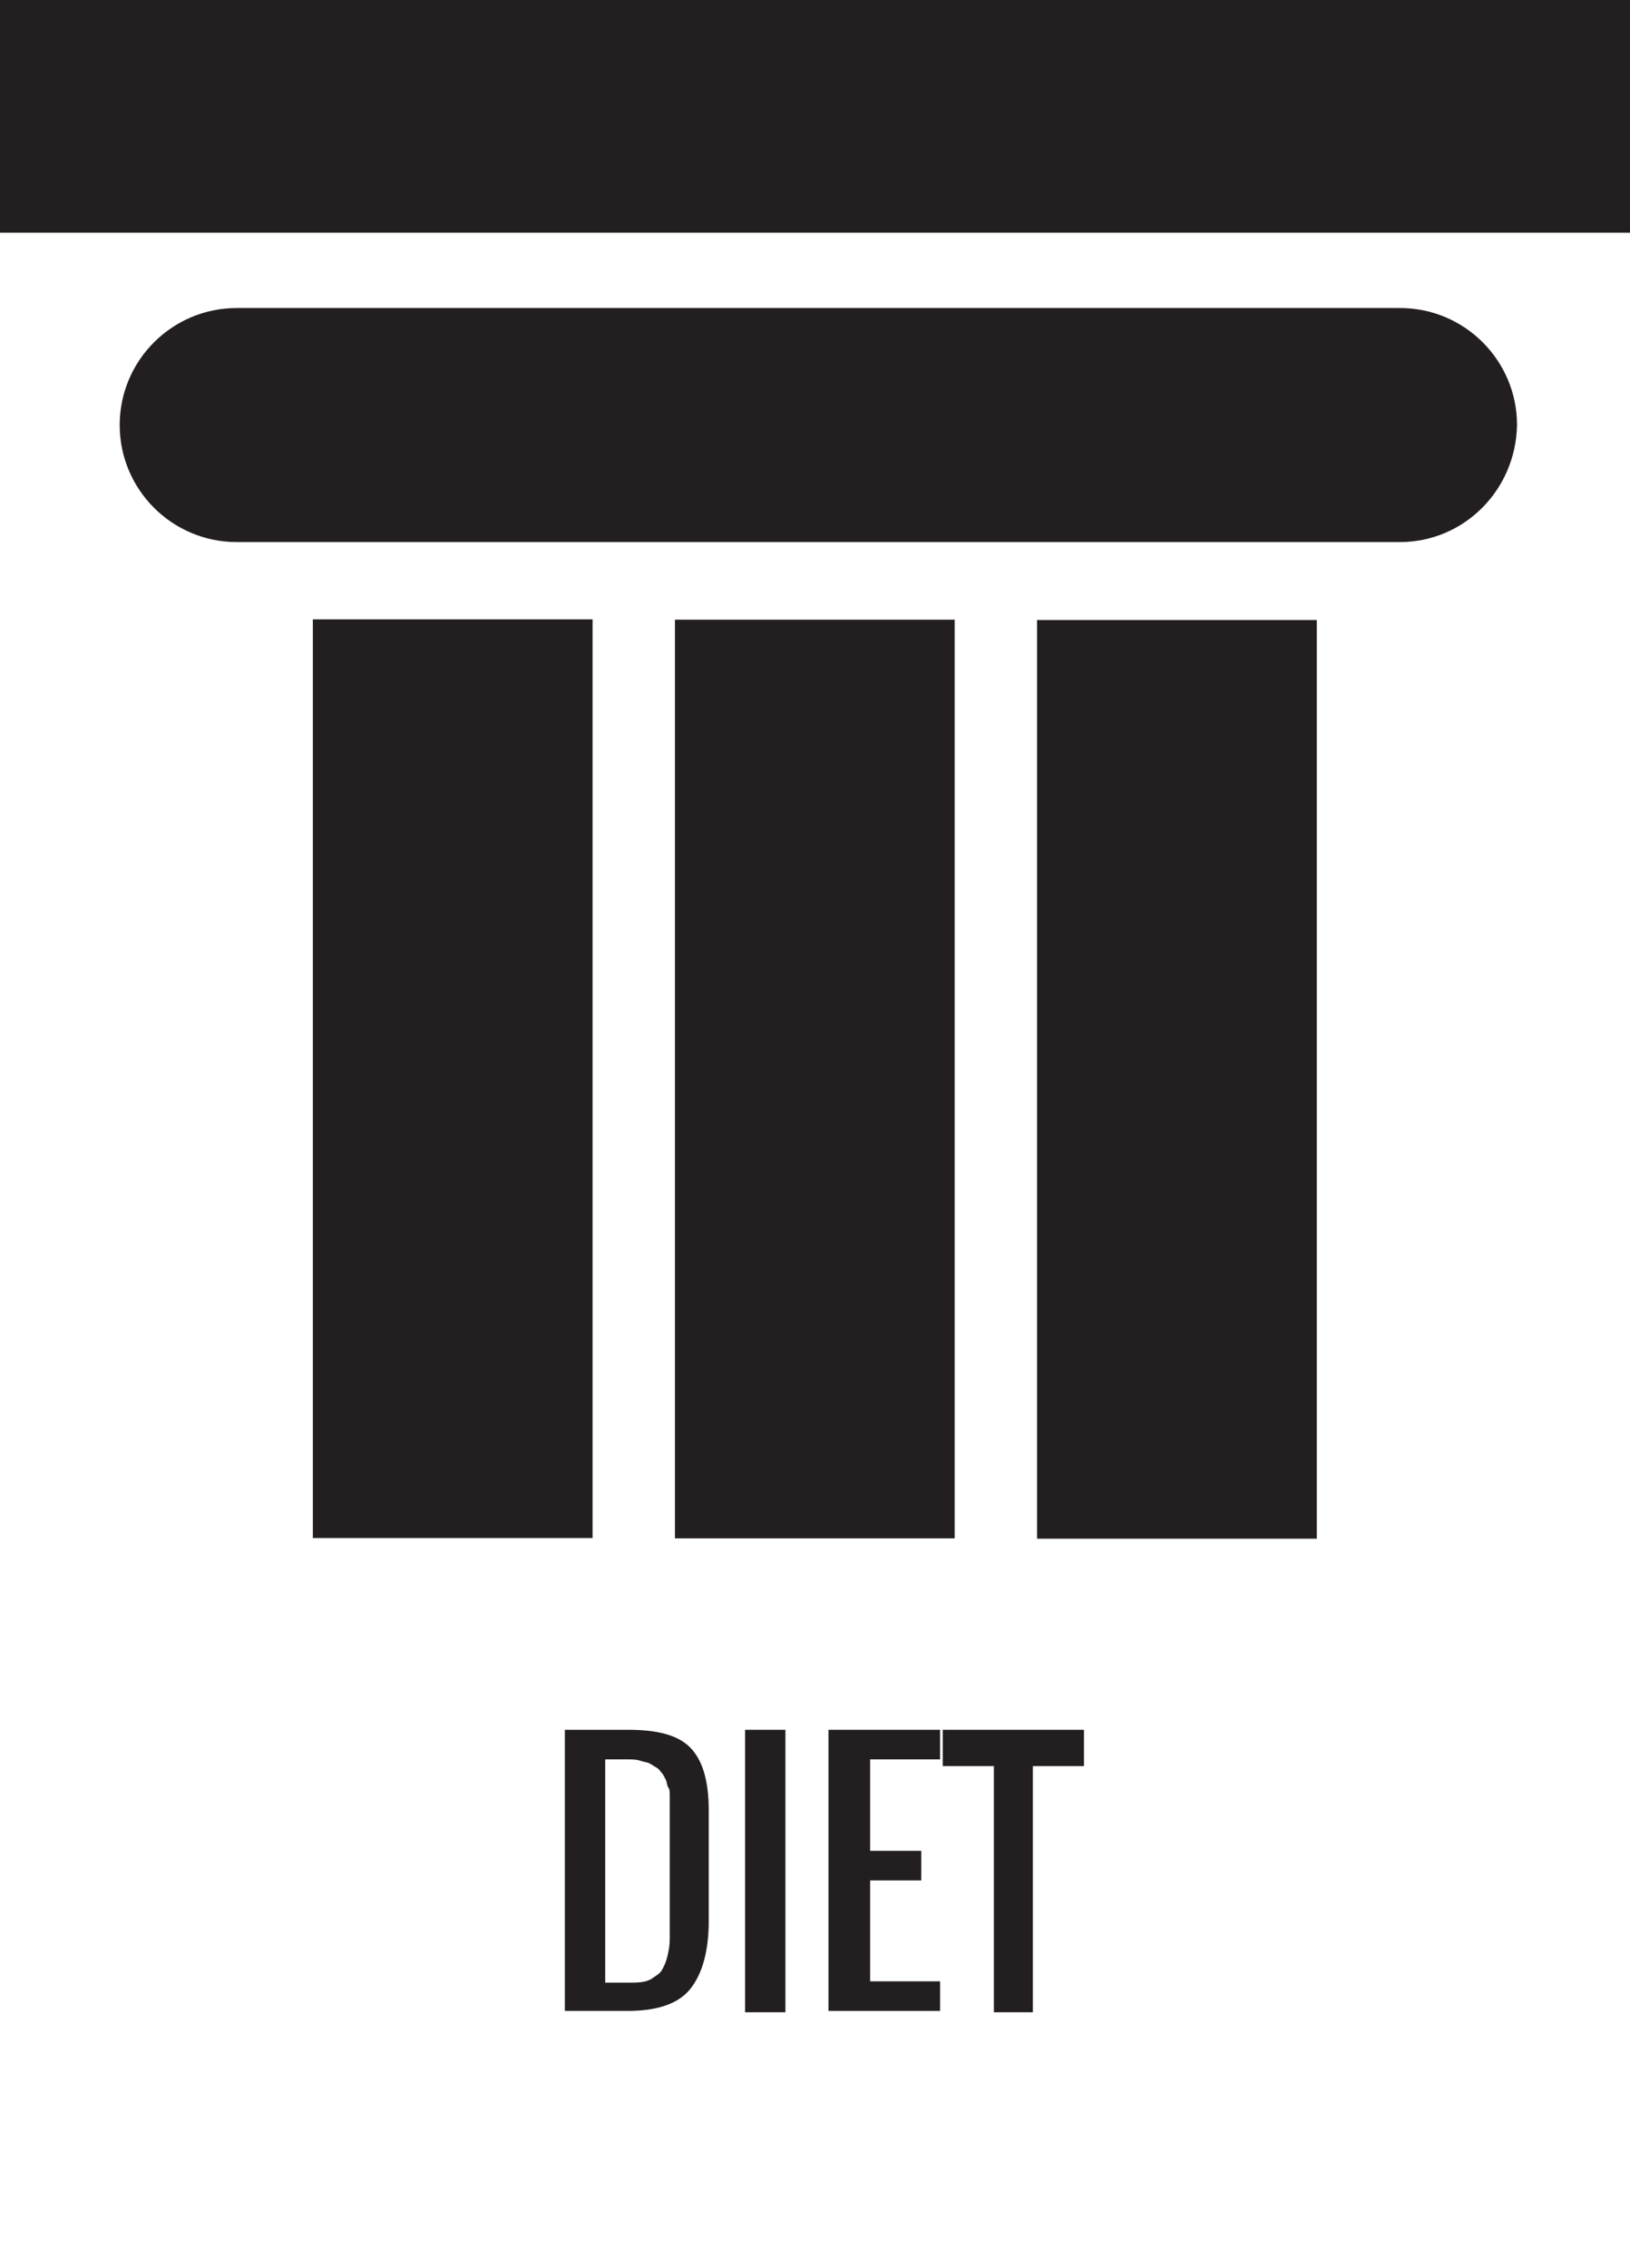
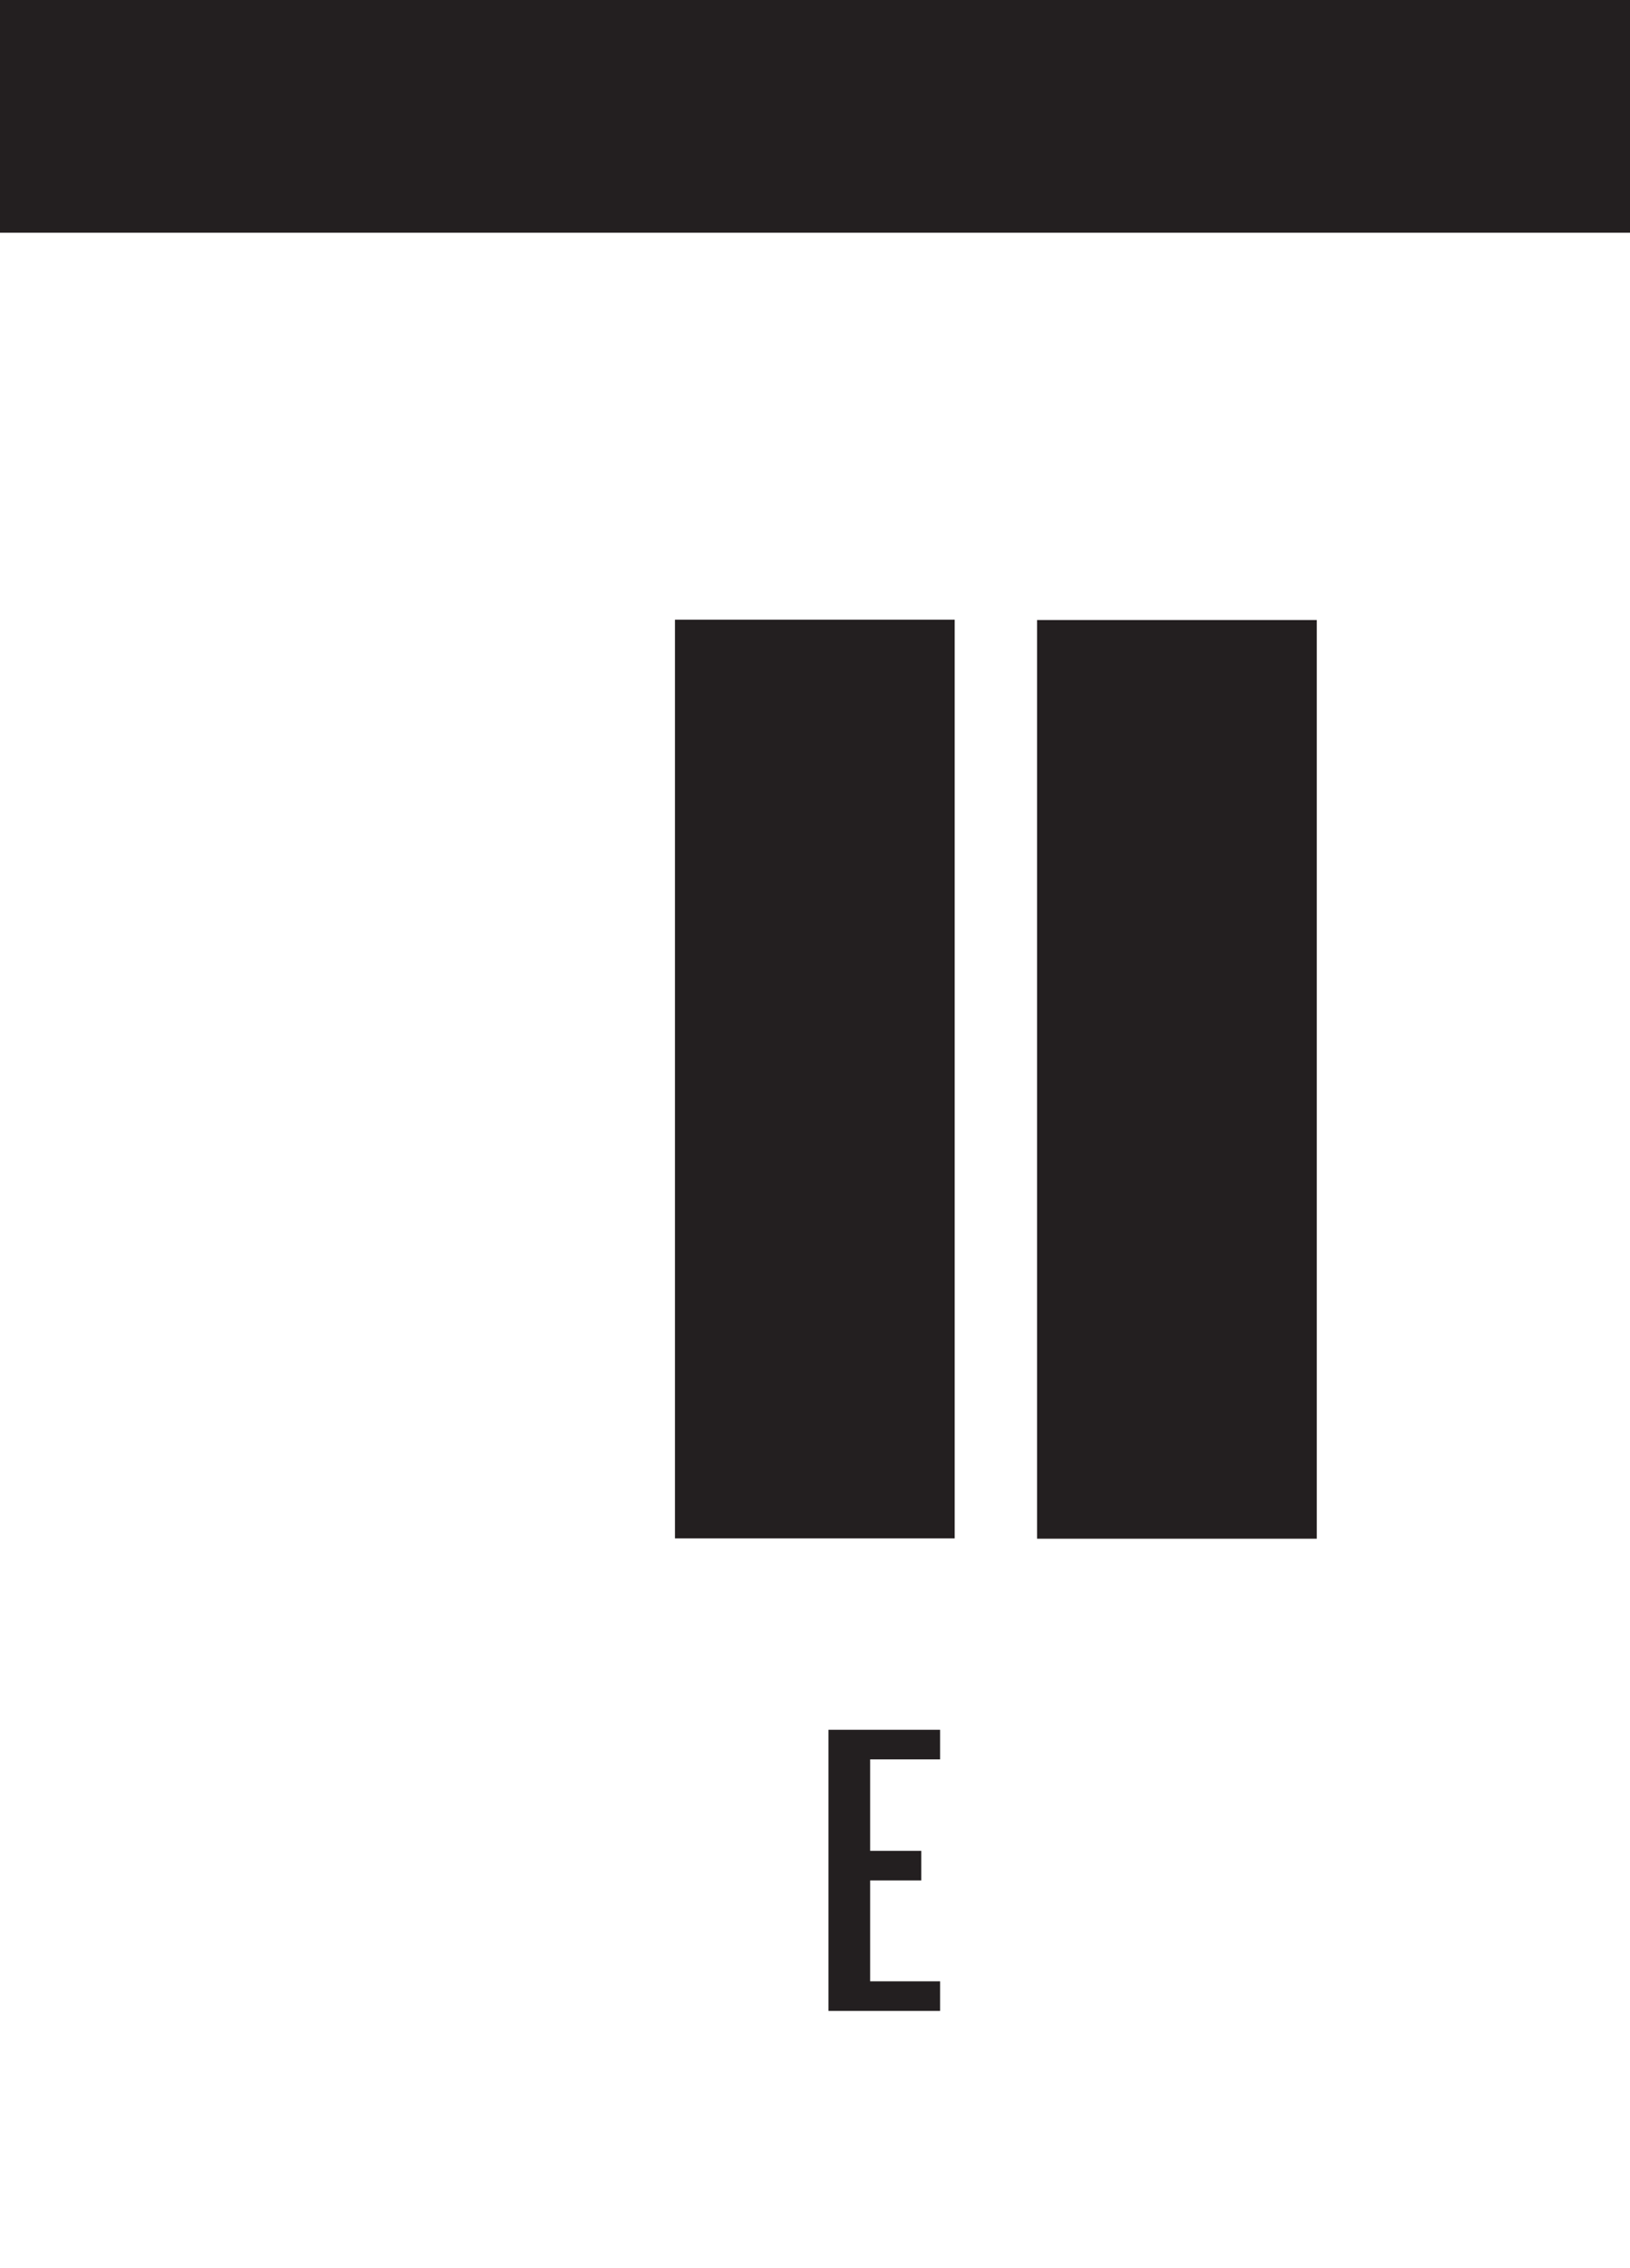
<svg xmlns="http://www.w3.org/2000/svg" version="1.1" id="Layer_1" x="0px" y="0px" viewBox="0 0 121.2 168.6" style="enable-background:new 0 0 121.2 168.6;" xml:space="preserve">
  <style type="text/css">
	.st0{fill:#231F20;}
</style>
  <rect x="-0.1" class="st0" width="121.8" height="17.3" />
-   <path class="st0" d="M104.1,40.3H17.6c-4.8,0-8.7-3.9-8.7-8.7v0c0-4.8,3.9-8.7,8.7-8.7h86.5c4.8,0,8.7,3.9,8.7,8.7v0  C112.7,36.5,108.8,40.3,104.1,40.3z" />
  <rect x="26.4" y="69.8" transform="matrix(9.631679e-11 -1 1 9.631679e-11 -19.613 140.77)" class="st0" width="68.3" height="20.8" />
-   <rect x="-0.5" y="69.8" transform="matrix(9.631679e-11 -1 1 9.631679e-11 -46.538 113.846)" class="st0" width="68.3" height="20.8" />
  <rect x="53.3" y="69.8" transform="matrix(9.630347e-11 -1 1 9.630347e-11 7.311 167.695)" class="st0" width="68.3" height="20.8" />
  <g>
-     <path class="st0" d="M42,149.6v-21h4.7c2.2,0,3.7,0.4,4.6,1.3s1.4,2.4,1.4,4.7v8.2c0,2.3-0.5,4-1.4,5.1s-2.5,1.6-4.6,1.6H42z    M45,147.4h1.7c0.5,0,0.9,0,1.3-0.1s0.6-0.3,0.9-0.5s0.4-0.5,0.5-0.7s0.2-0.5,0.3-1s0.1-0.8,0.1-1.1s0-0.7,0-1.4c0-0.2,0-0.4,0-0.5   v-6.8c0-0.4,0-0.7,0-0.9s0-0.5,0-0.8s0-0.6-0.1-0.7s-0.1-0.4-0.2-0.6s-0.2-0.4-0.3-0.5s-0.2-0.3-0.4-0.4s-0.3-0.2-0.5-0.3   s-0.4-0.1-0.7-0.2s-0.6-0.1-0.9-0.1H45V147.4z" />
-     <path class="st0" d="M55.4,149.6v-21h3v21H55.4z" />
    <path class="st0" d="M61.6,149.6v-21h8.3v2.2h-5.2v6.8h3.8v2.2h-3.8v7.5h5.2v2.2H61.6z" />
-     <path class="st0" d="M73.9,149.6v-18.3h-3.8v-2.7h10.5v2.7h-3.8v18.3H73.9z" />
  </g>
</svg>